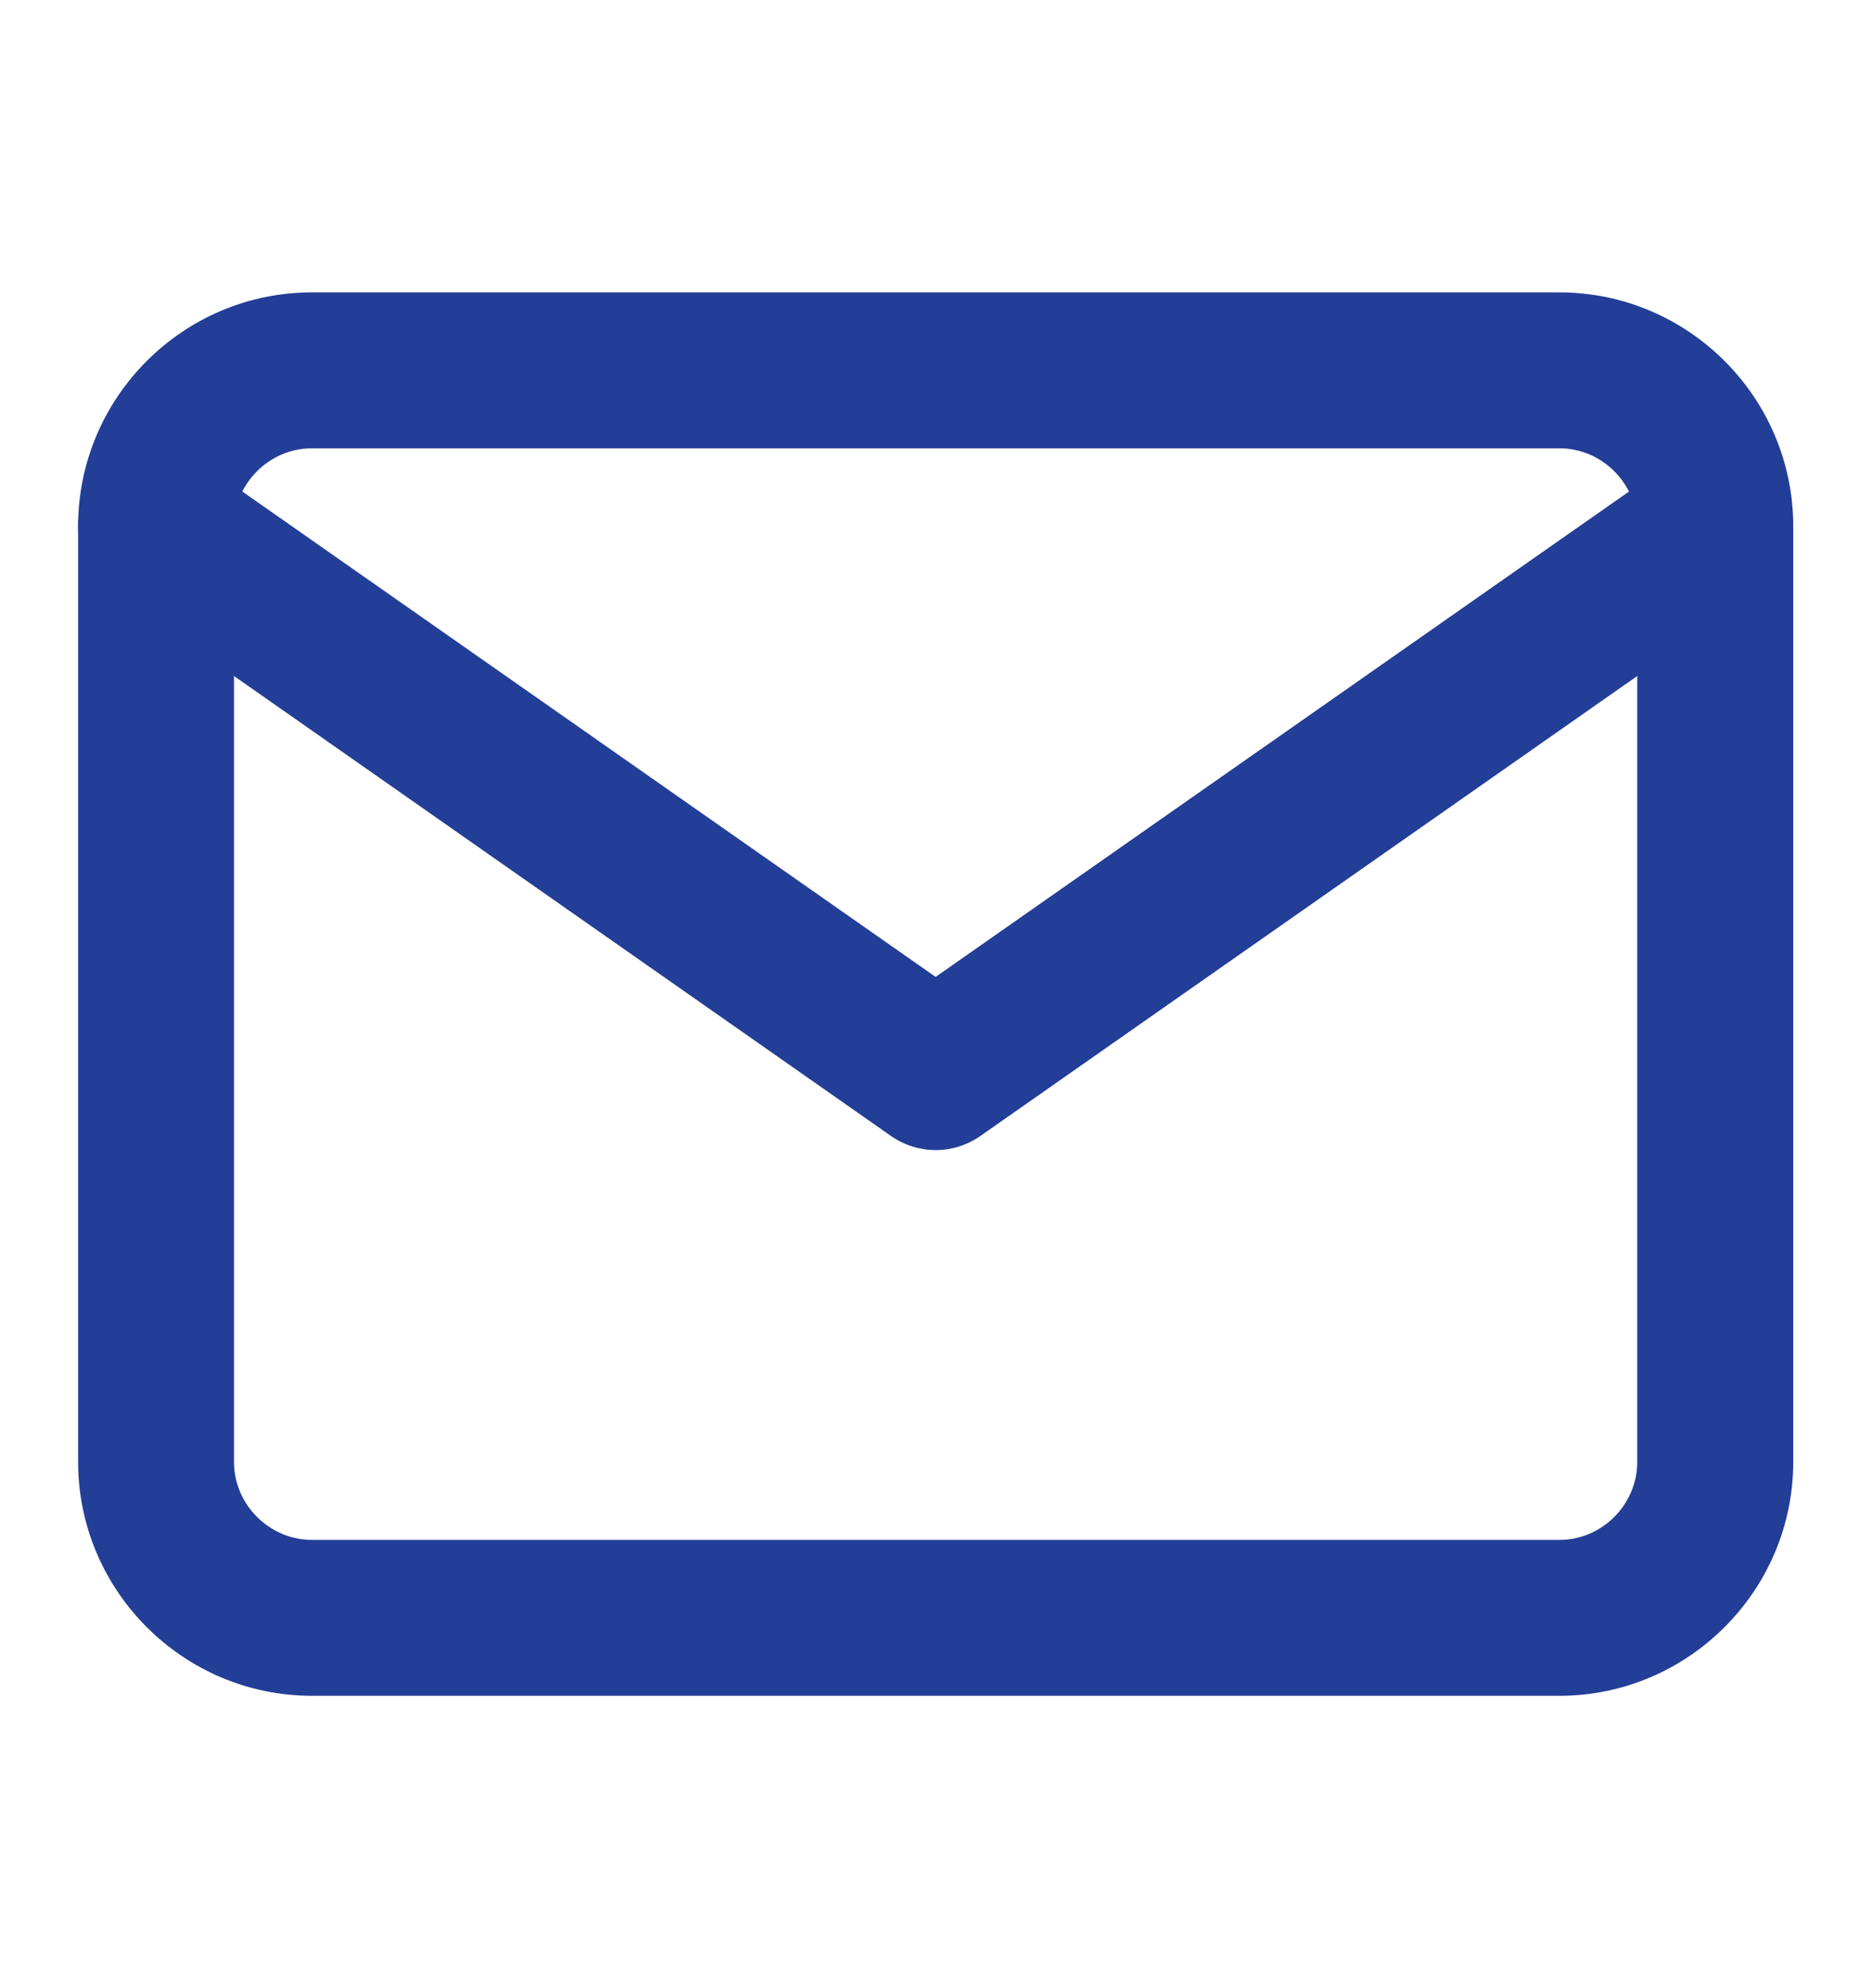
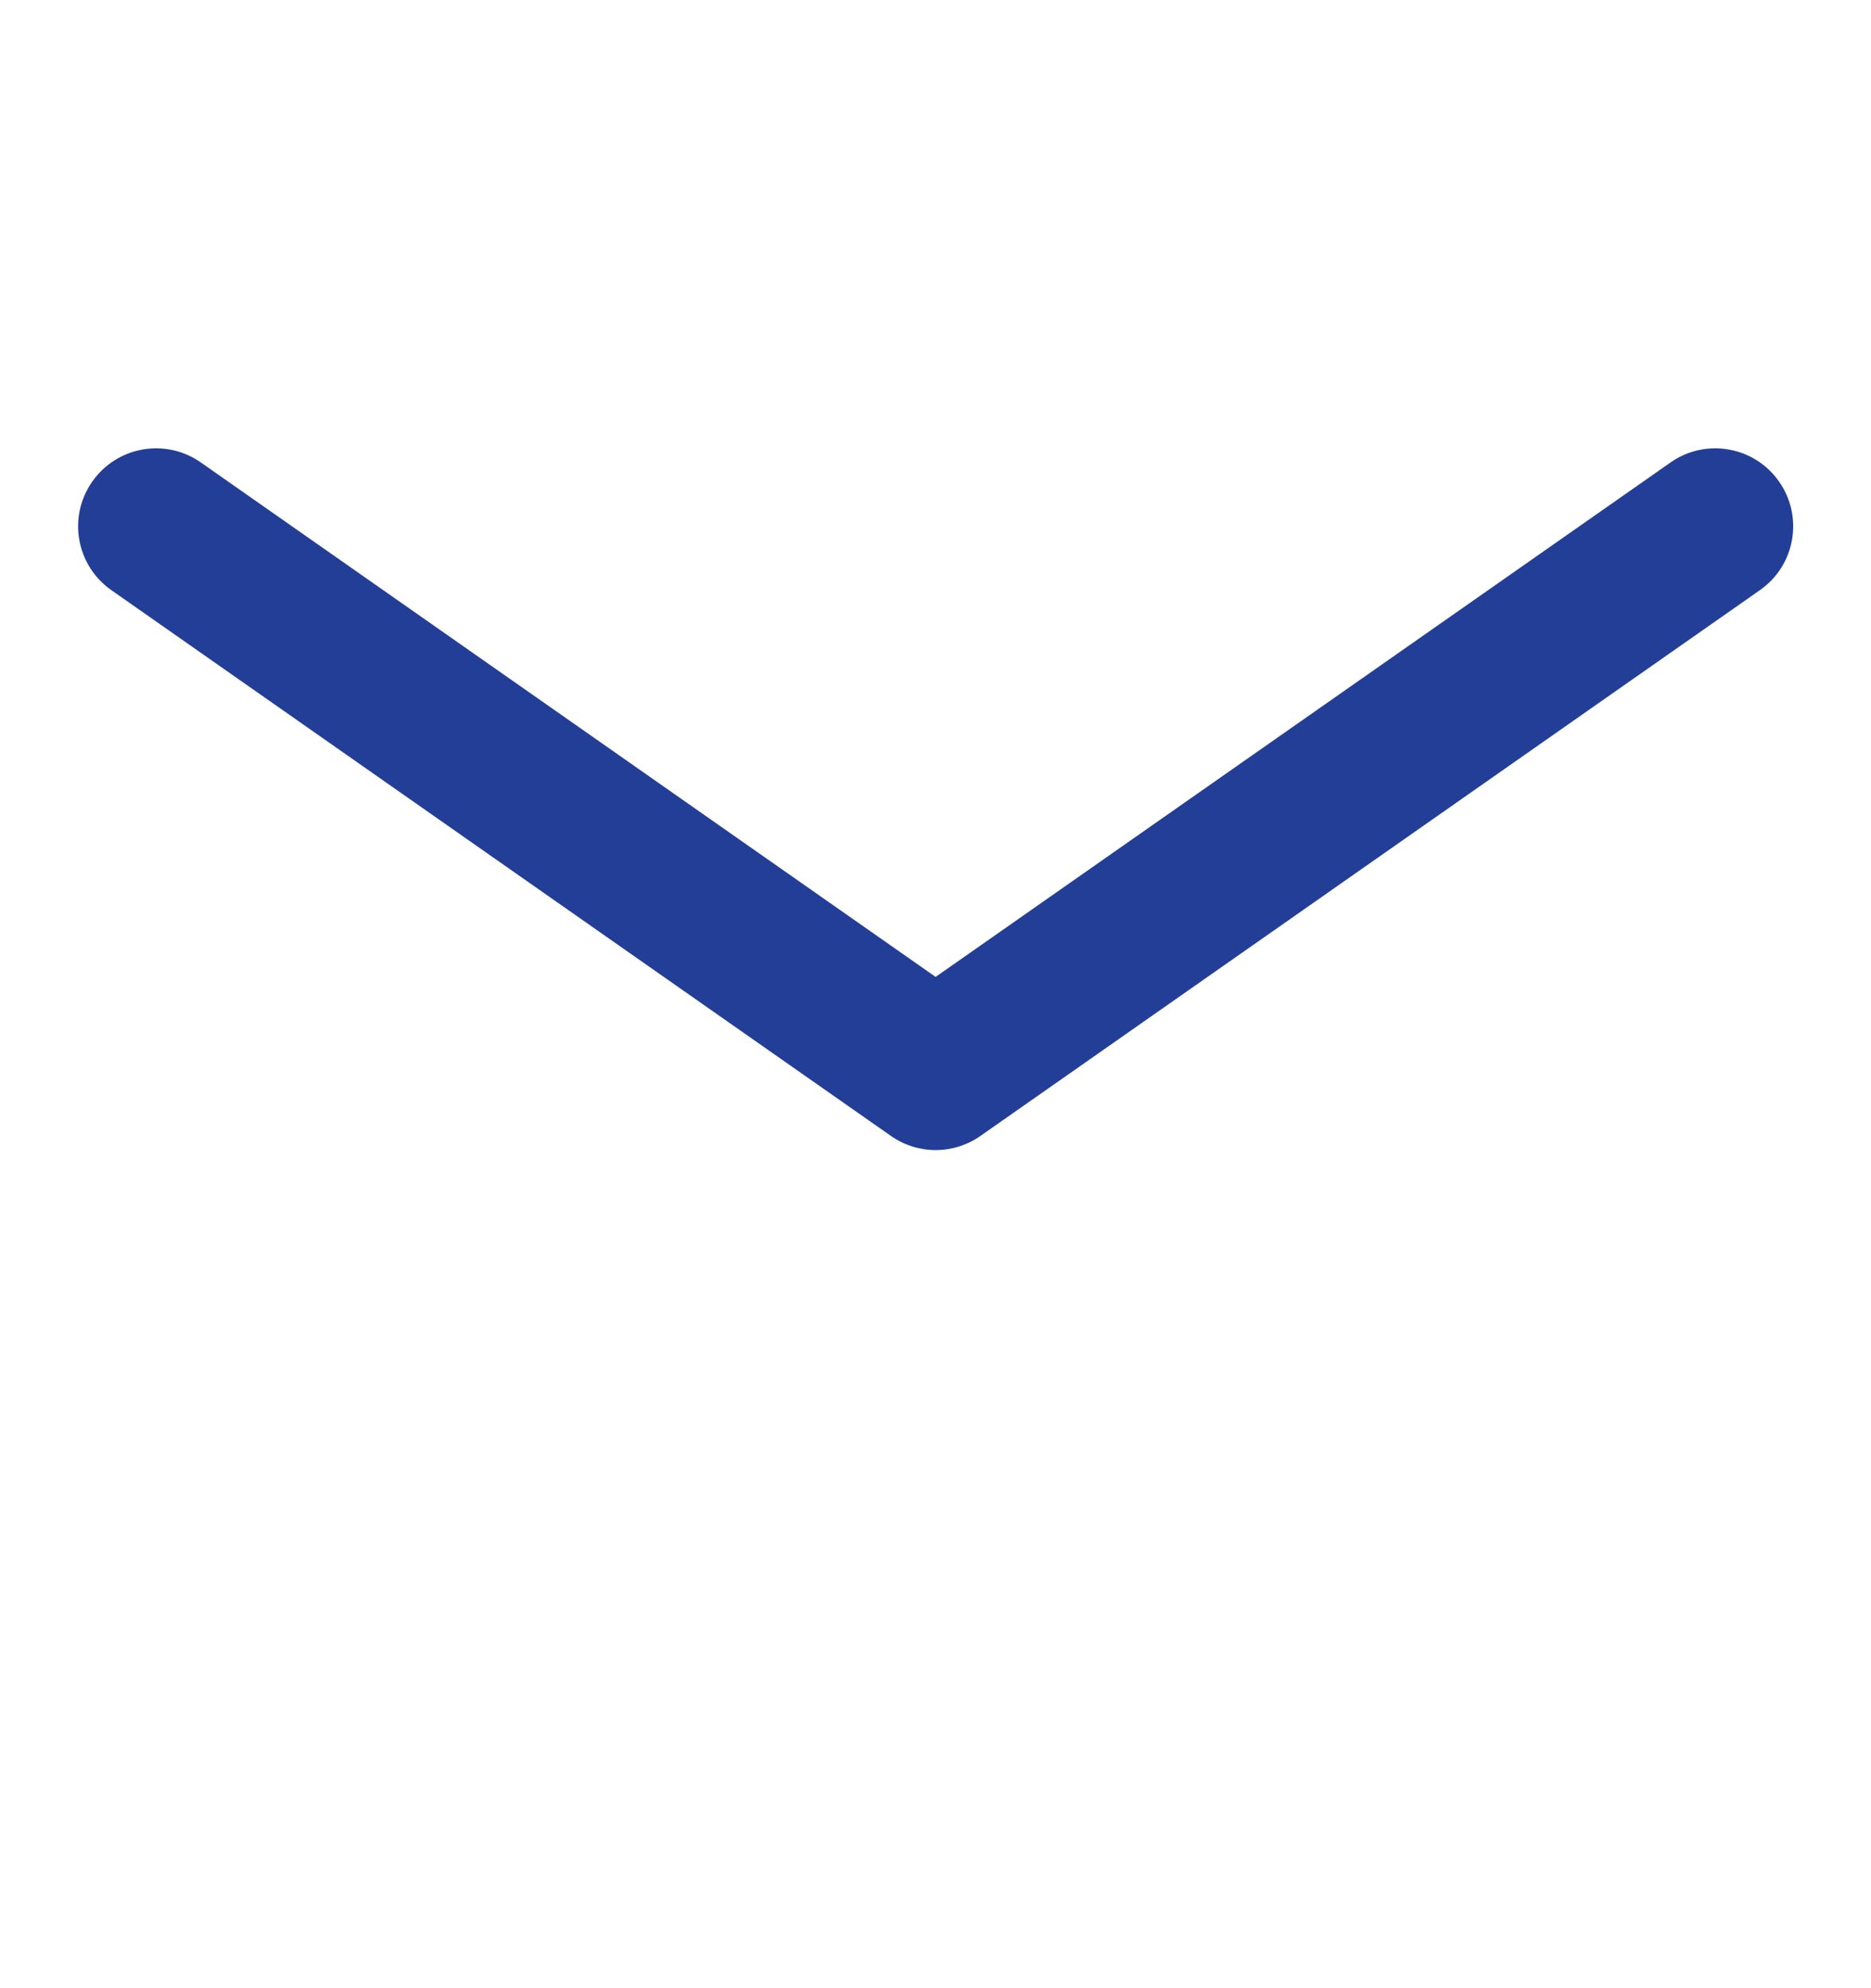
<svg xmlns="http://www.w3.org/2000/svg" width="16" height="17" viewBox="0 0 16 17" fill="none">
-   <path fill-rule="evenodd" clip-rule="evenodd" d="M2.668 3.833C2.303 3.833 2.001 4.135 2.001 4.5V12.5C2.001 12.865 2.303 13.167 2.668 13.167H13.335C13.7 13.167 14.001 12.865 14.001 12.5V4.5C14.001 4.135 13.7 3.833 13.335 3.833H2.668ZM0.668 4.5C0.668 3.398 1.566 2.5 2.668 2.5H13.335C14.436 2.5 15.335 3.398 15.335 4.5V12.5C15.335 13.601 14.436 14.5 13.335 14.5H2.668C1.566 14.5 0.668 13.601 0.668 12.5V4.5Z" fill="#233E97" />
-   <path fill-rule="evenodd" clip-rule="evenodd" d="M0.789 4.118C1 3.816 1.415 3.743 1.717 3.954L8.001 8.353L14.286 3.954C14.587 3.743 15.003 3.816 15.214 4.118C15.425 4.42 15.352 4.835 15.05 5.046L8.384 9.713C8.154 9.874 7.849 9.874 7.619 9.713L0.952 5.046C0.651 4.835 0.577 4.42 0.789 4.118Z" fill="#233E97" />
+   <path fill-rule="evenodd" clip-rule="evenodd" d="M0.789 4.118C1 3.816 1.415 3.743 1.717 3.954L8.001 8.353L14.286 3.954C14.587 3.743 15.003 3.816 15.214 4.118C15.425 4.42 15.352 4.835 15.05 5.046L8.384 9.713C8.154 9.874 7.849 9.874 7.619 9.713L0.952 5.046C0.651 4.835 0.577 4.42 0.789 4.118" fill="#233E97" />
</svg>